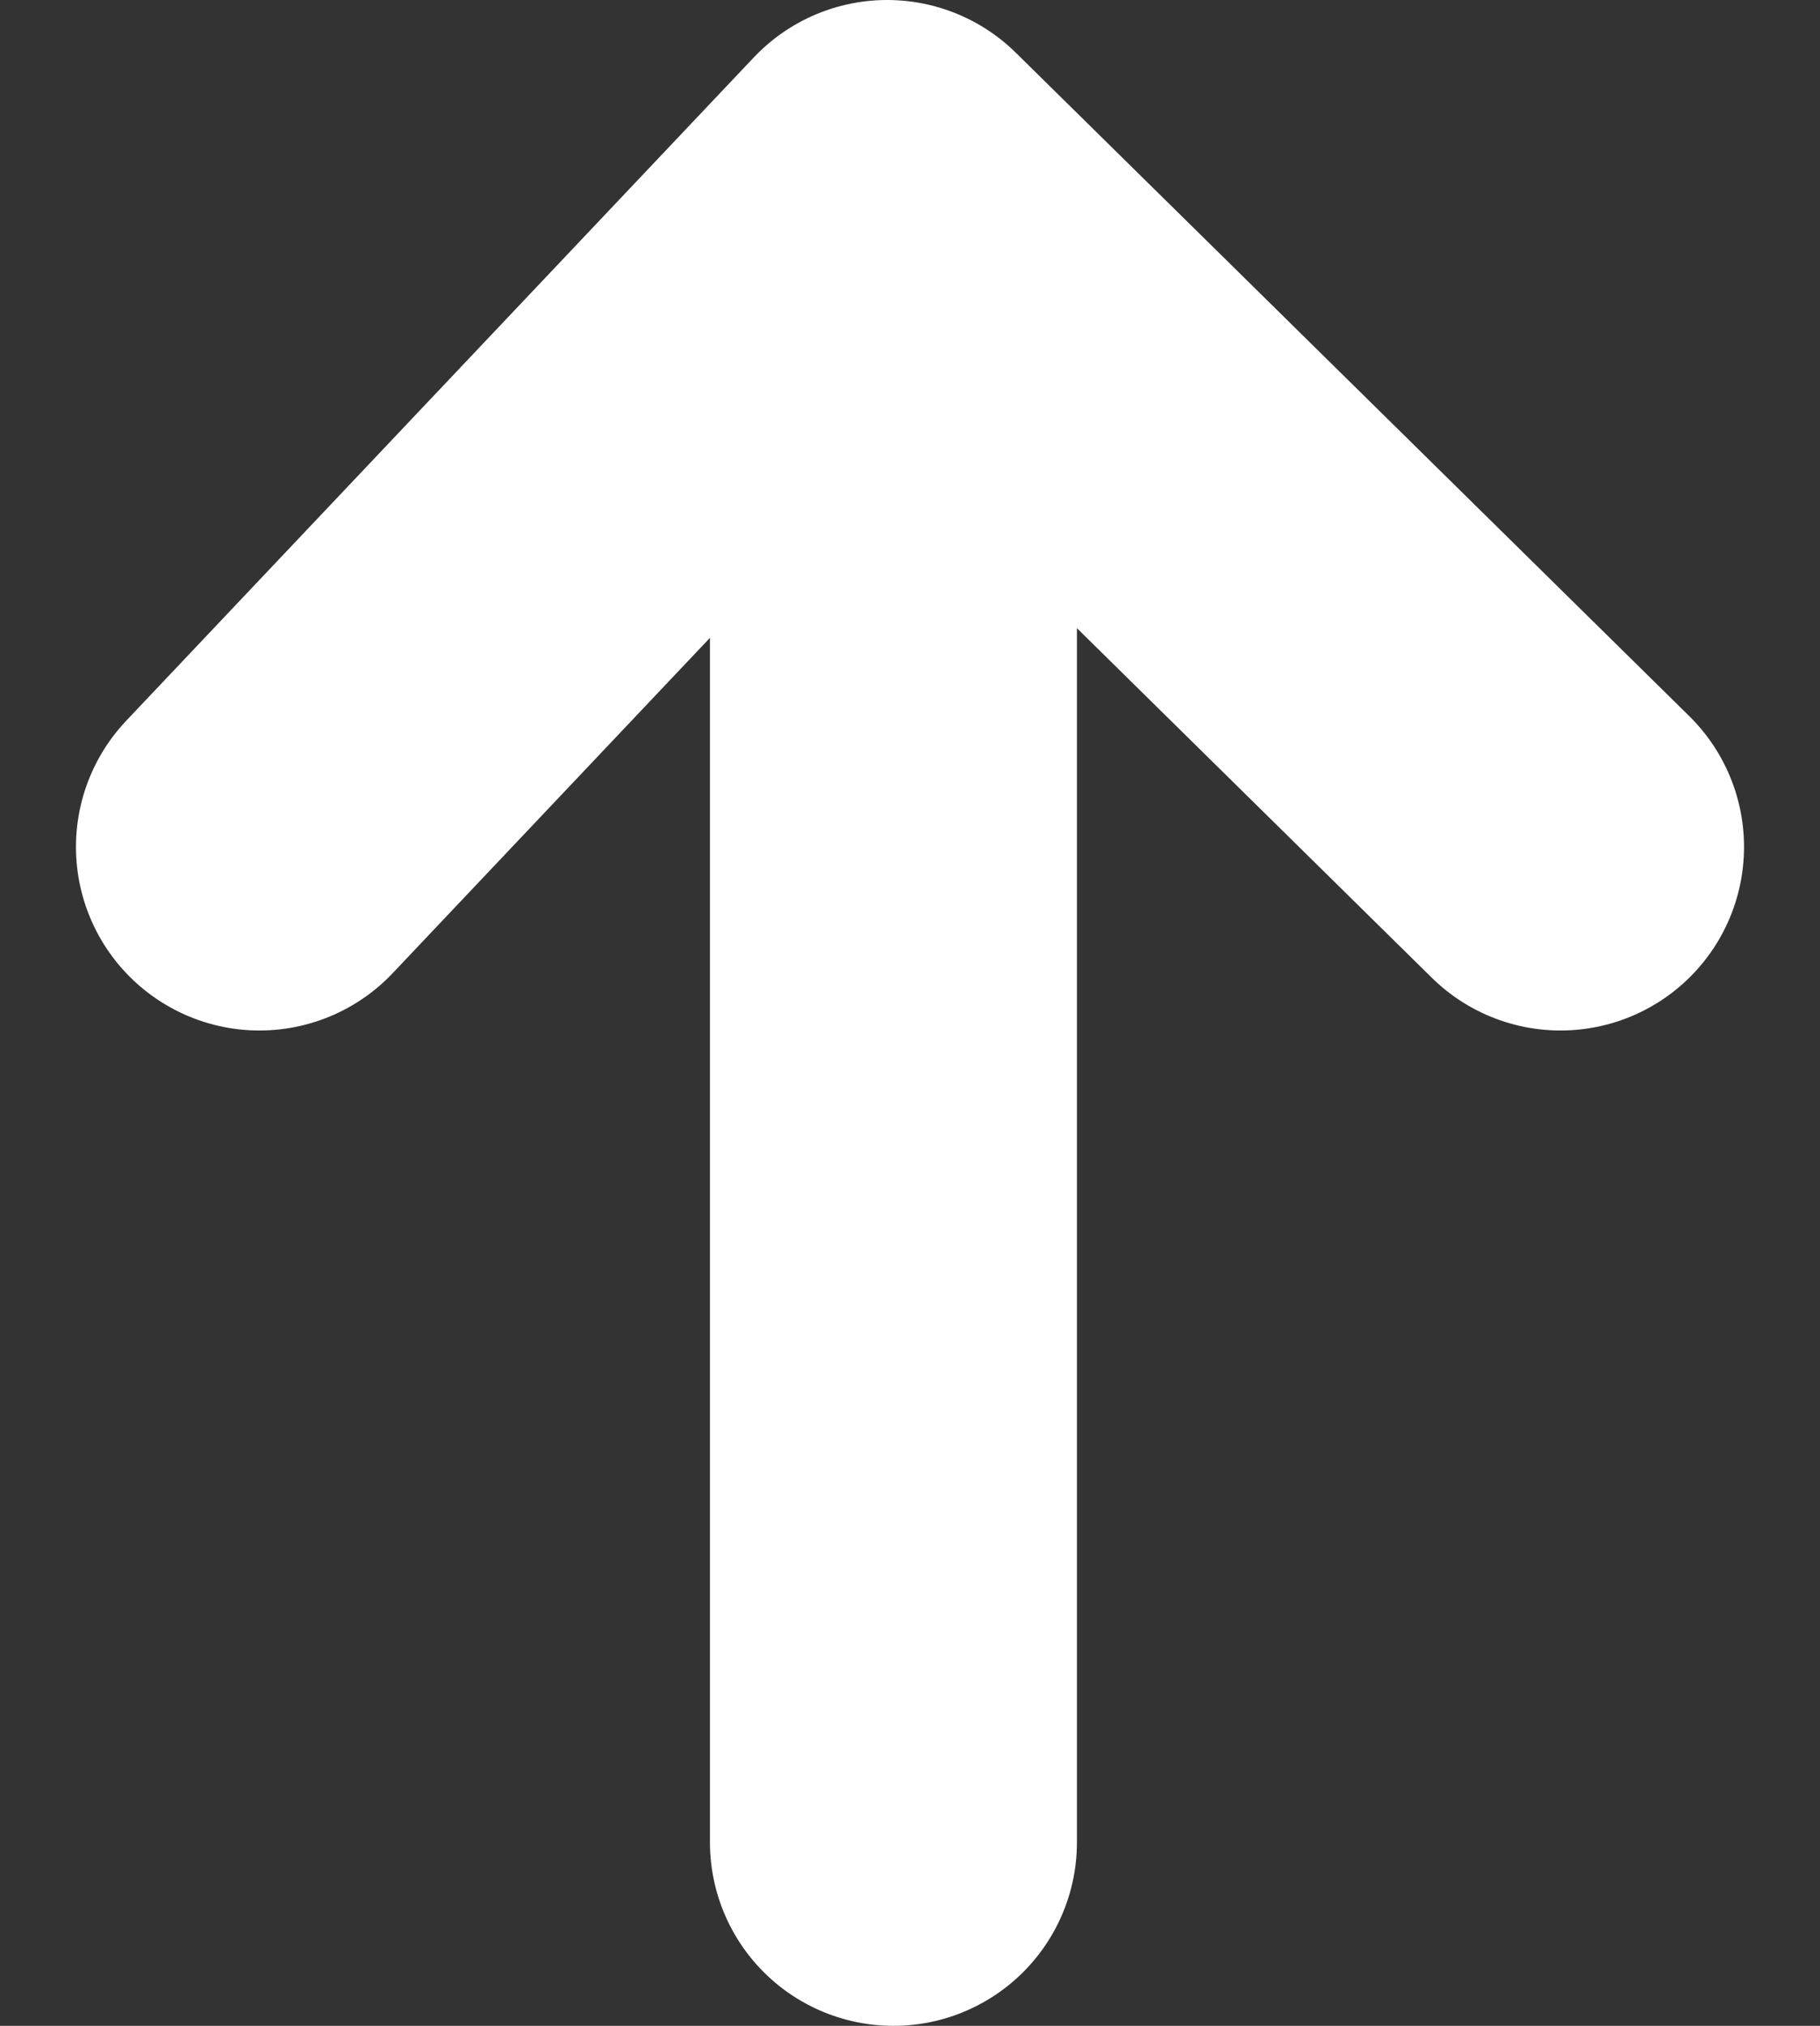
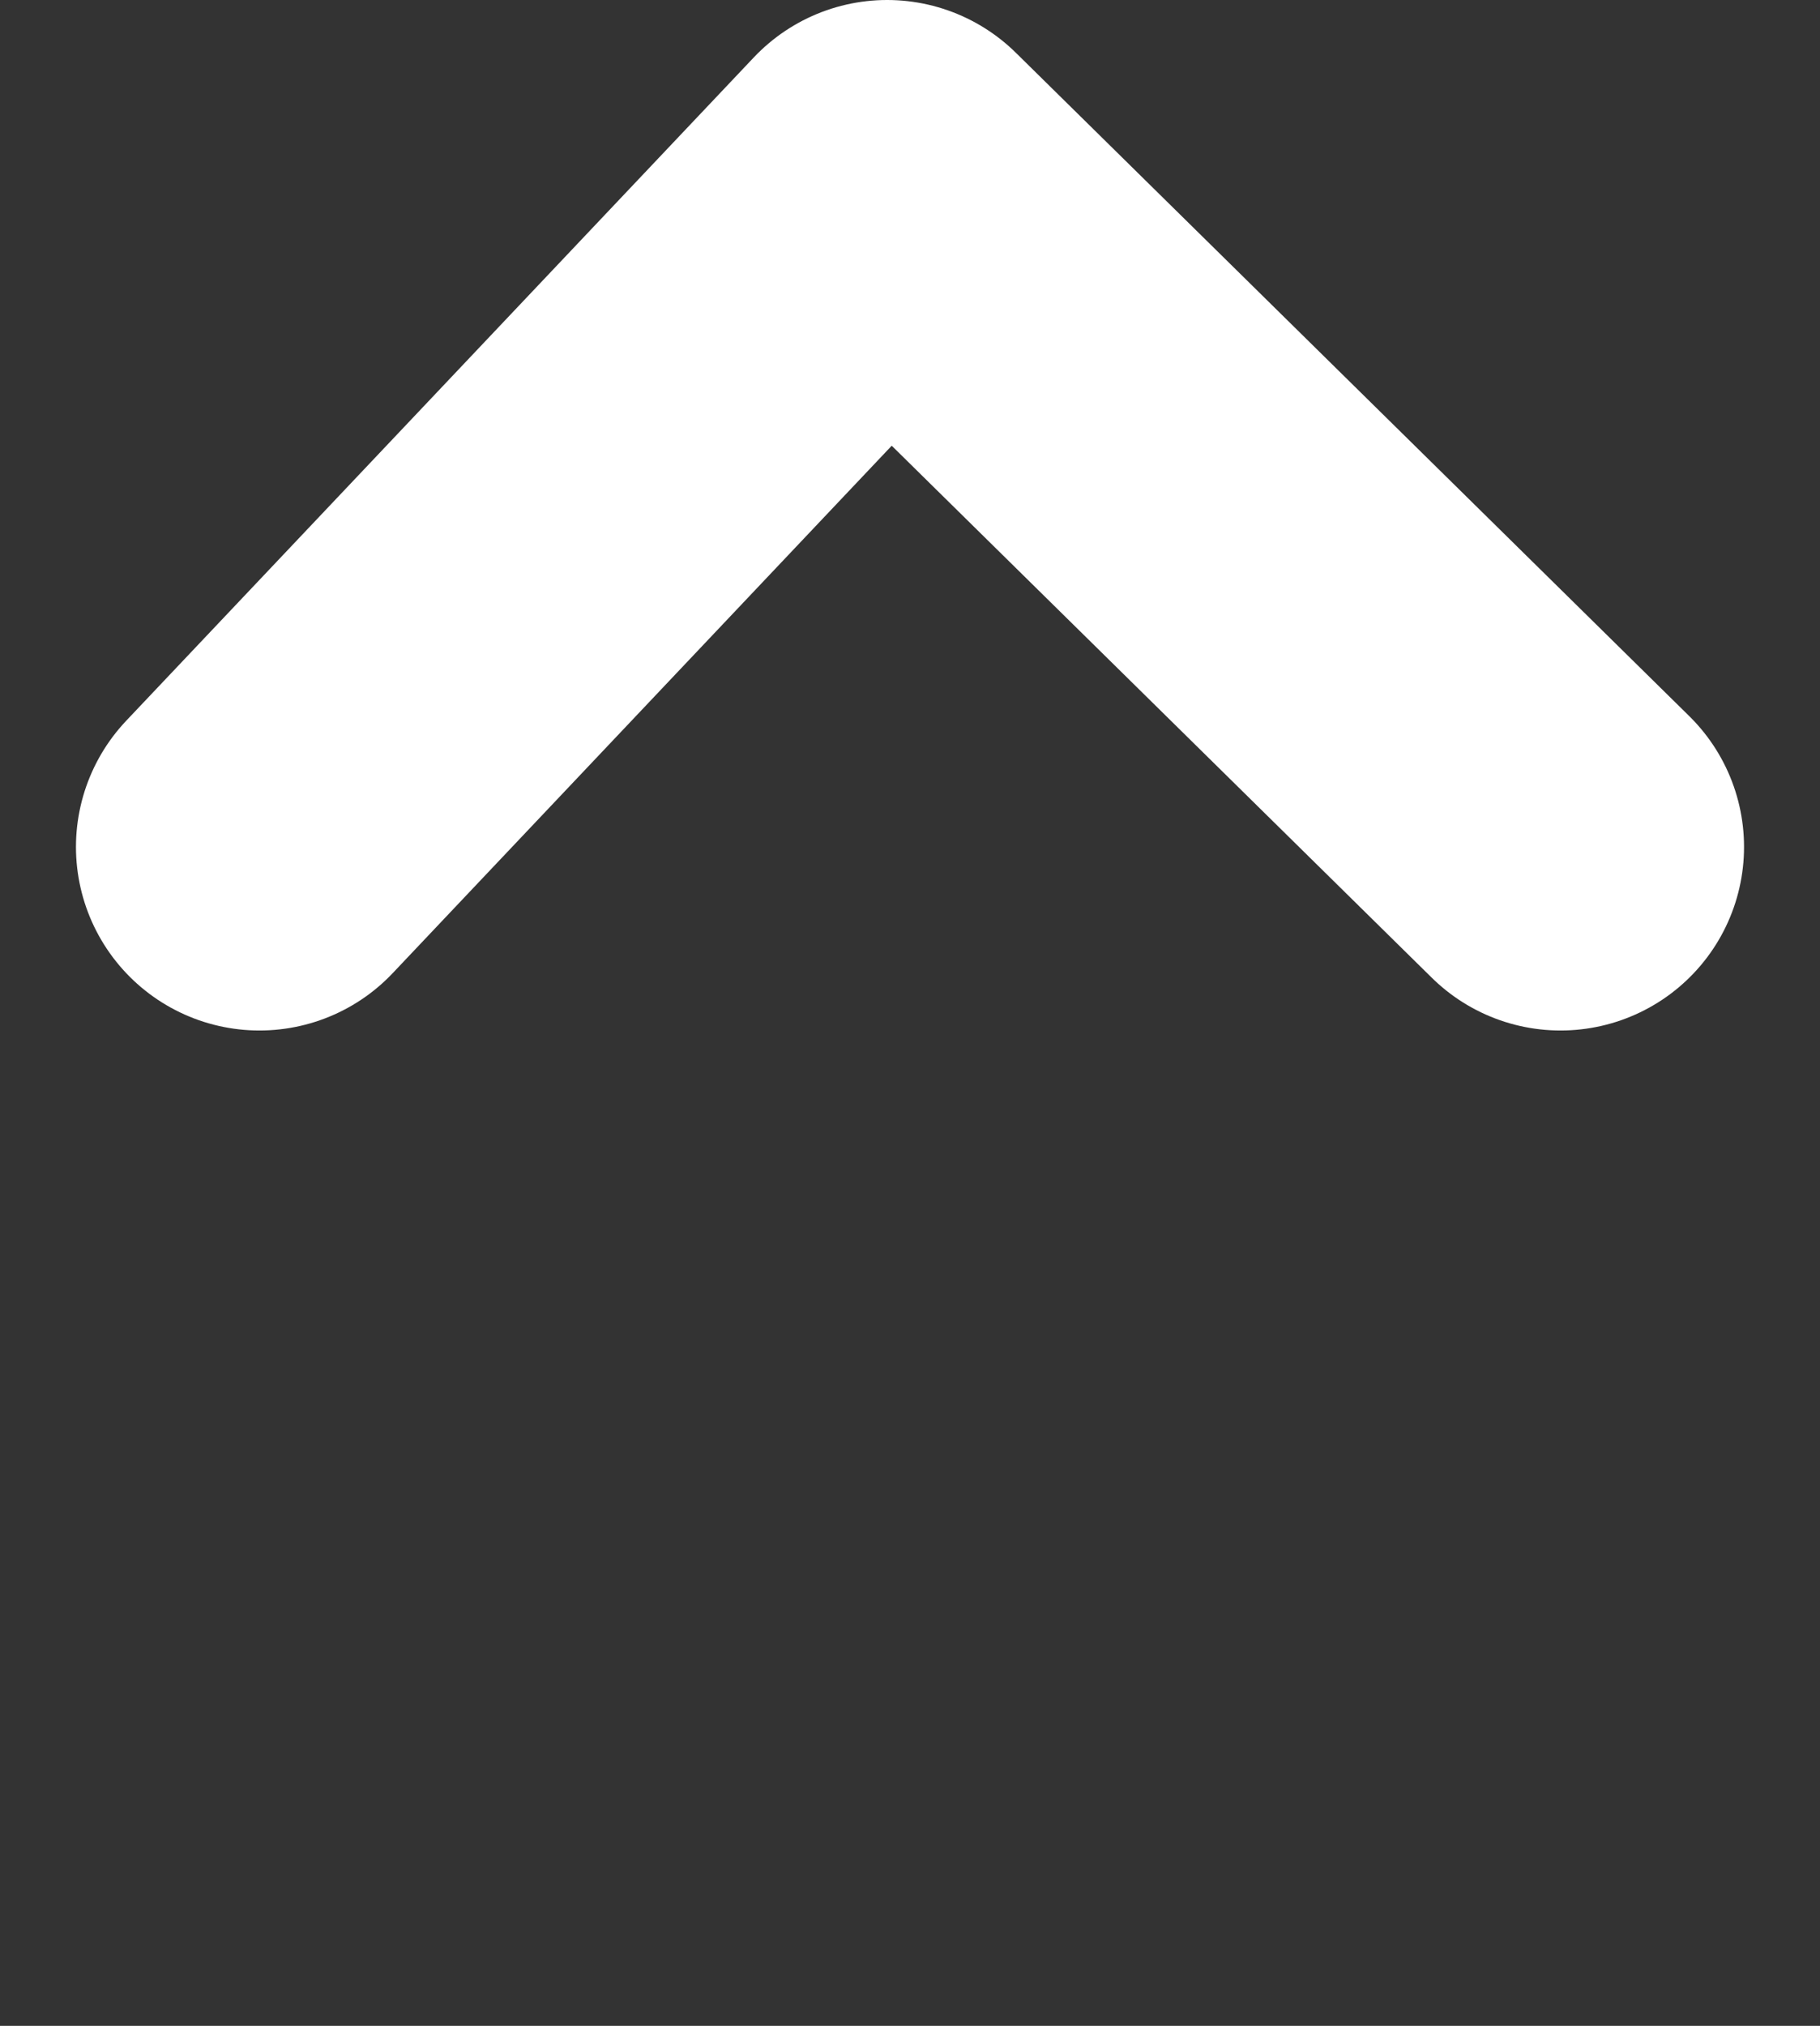
<svg xmlns="http://www.w3.org/2000/svg" width="19.837" height="22.073" viewBox="0 0 19.837 22.073">
  <rect x="0" y="0" width="19.837" height="22.073" fill="#333333" stroke="none" />
  <g id="Group_1337" data-name="Group 1337" transform="translate(17.009 20.073) rotate(180)">
-     <path id="Path_265" data-name="Path 265" d="M3275,689.165V707" transform="translate(-3267.729 -689.165)" fill="none" stroke="#fff" stroke-linecap="round" stroke-width="4" />
    <path id="Path_266" data-name="Path 266" d="M3259,704l7.34,7.228,6.841-7.228" transform="translate(-3259 -693.155)" fill="none" stroke="#fff" stroke-linecap="round" stroke-linejoin="round" stroke-width="4" />
  </g>
</svg>